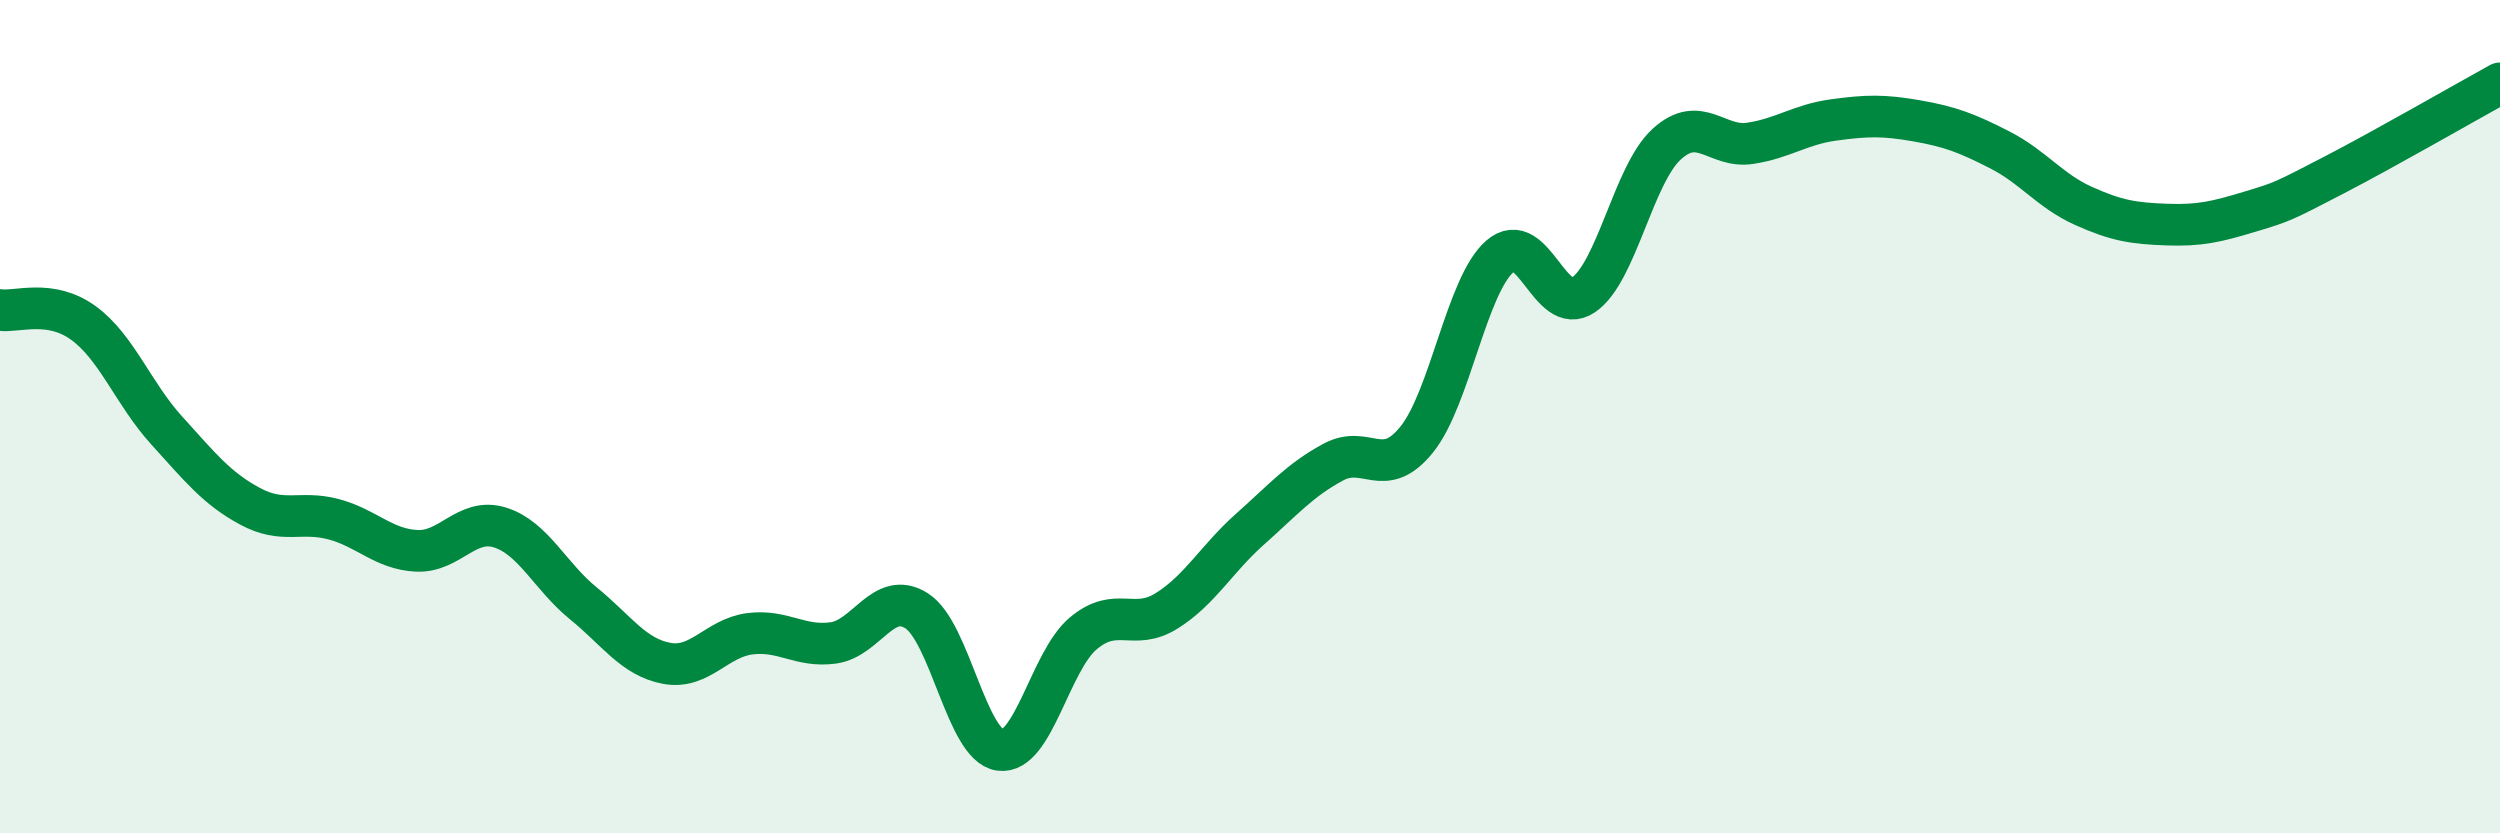
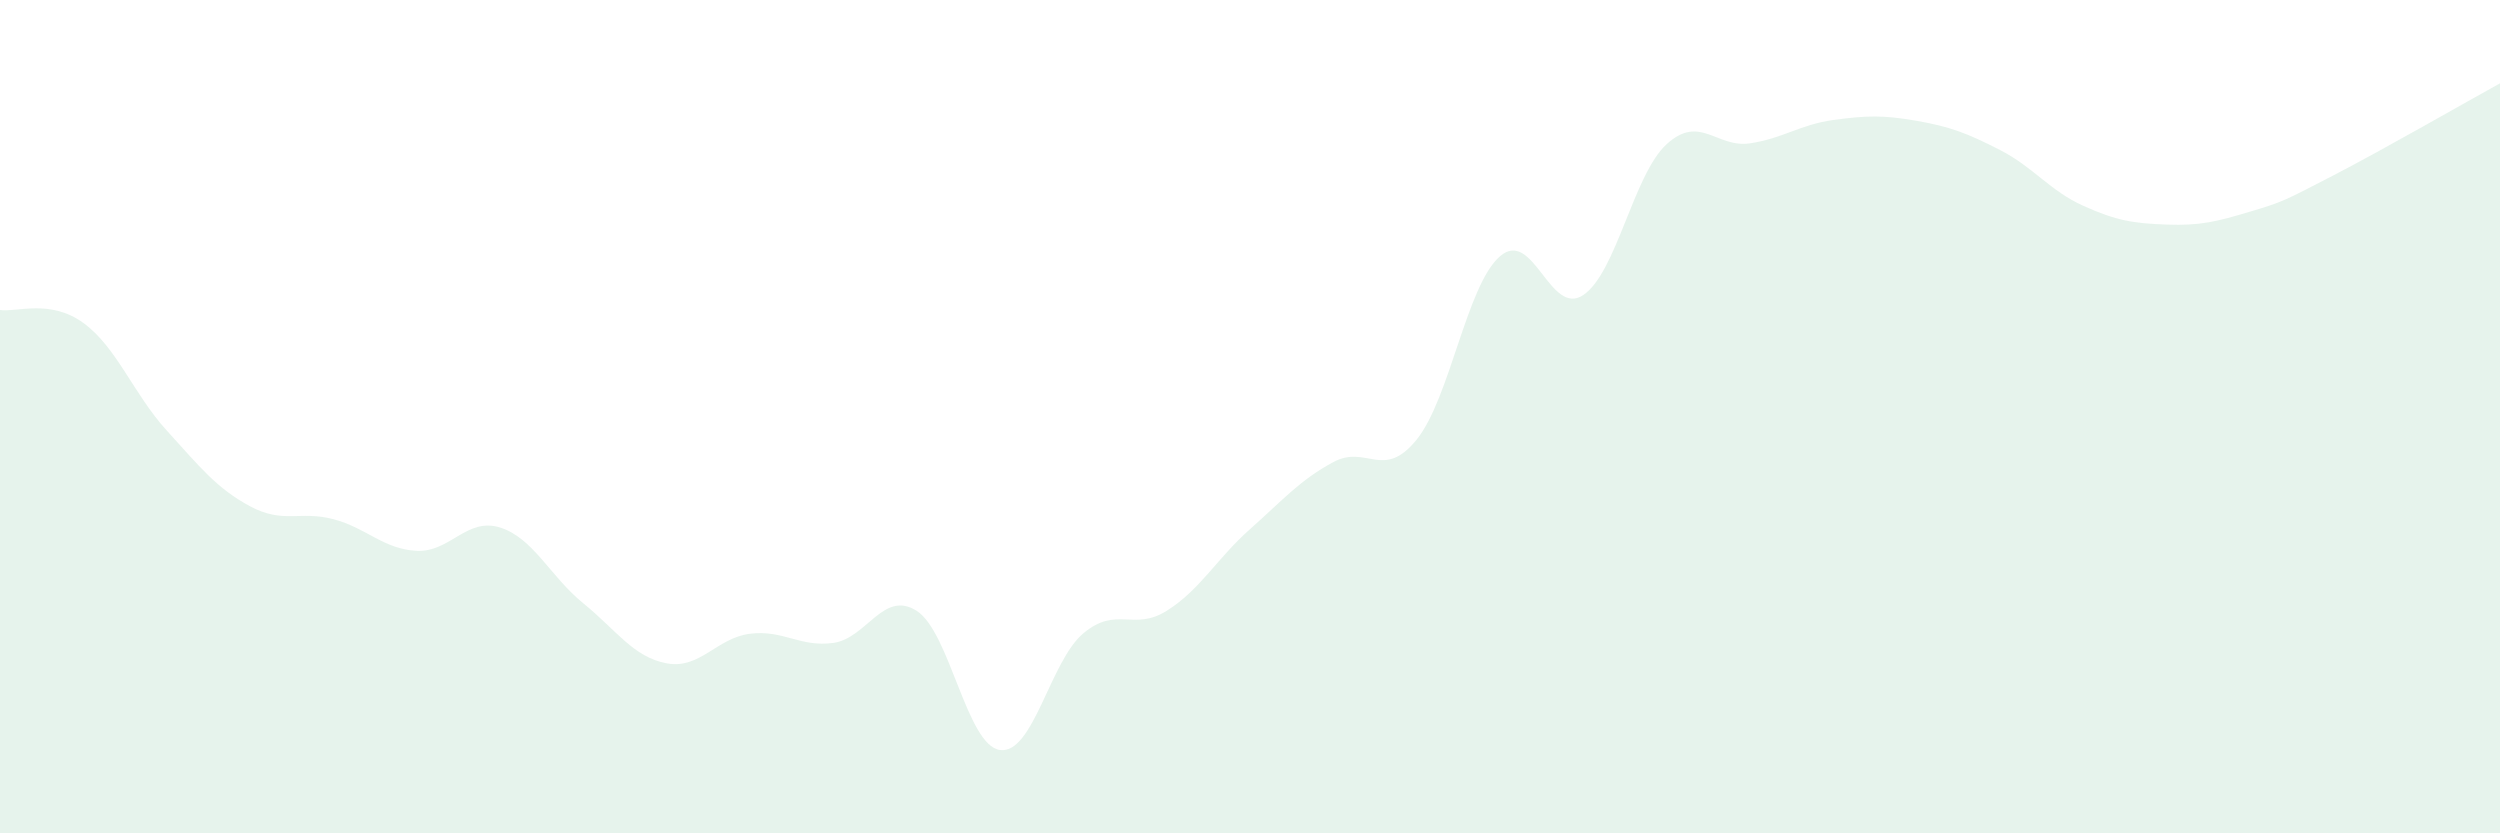
<svg xmlns="http://www.w3.org/2000/svg" width="60" height="20" viewBox="0 0 60 20">
  <path d="M 0,7.44 C 0.4,7.5 1.2,7.17 2,7.75 C 2.8,8.33 3.2,9.45 4,10.33 C 4.8,11.21 5.2,11.72 6,12.15 C 6.8,12.58 7.2,12.25 8,12.46 C 8.8,12.67 9.2,13.18 10,13.22 C 10.8,13.26 11.2,12.41 12,12.66 C 12.8,12.91 13.2,13.83 14,14.48 C 14.8,15.13 15.2,15.77 16,15.92 C 16.8,16.07 17.2,15.31 18,15.21 C 18.8,15.11 19.2,15.54 20,15.43 C 20.8,15.32 21.2,14.15 22,14.66 C 22.8,15.17 23.2,17.89 24,18 C 24.8,18.11 25.2,15.87 26,15.2 C 26.8,14.53 27.2,15.16 28,14.66 C 28.8,14.16 29.2,13.41 30,12.7 C 30.8,11.99 31.2,11.52 32,11.09 C 32.8,10.66 33.2,11.54 34,10.55 C 34.8,9.56 35.2,6.84 36,6.15 C 36.8,5.46 37.2,7.62 38,7.08 C 38.8,6.54 39.2,4.19 40,3.46 C 40.8,2.73 41.2,3.56 42,3.44 C 42.8,3.32 43.2,2.99 44,2.88 C 44.8,2.77 45.2,2.76 46,2.9 C 46.8,3.04 47.2,3.19 48,3.6 C 48.8,4.01 49.2,4.58 50,4.94 C 50.8,5.3 51.2,5.36 52,5.39 C 52.8,5.42 53.2,5.32 54,5.08 C 54.8,4.84 54.8,4.83 56,4.21 C 57.2,3.59 59.2,2.44 60,2L60 20L0 20Z" fill="#008740" opacity="0.1" stroke-linecap="round" stroke-linejoin="round" />
-   <path d="M 0,7.44 C 0.4,7.5 1.2,7.17 2,7.75 C 2.8,8.33 3.2,9.45 4,10.33 C 4.8,11.21 5.2,11.72 6,12.15 C 6.8,12.58 7.2,12.25 8,12.46 C 8.8,12.67 9.2,13.18 10,13.22 C 10.8,13.26 11.2,12.41 12,12.66 C 12.8,12.91 13.2,13.83 14,14.48 C 14.8,15.13 15.2,15.77 16,15.92 C 16.8,16.07 17.2,15.31 18,15.21 C 18.8,15.11 19.2,15.54 20,15.43 C 20.8,15.32 21.2,14.15 22,14.66 C 22.8,15.17 23.2,17.89 24,18 C 24.8,18.11 25.2,15.87 26,15.2 C 26.8,14.53 27.2,15.16 28,14.66 C 28.8,14.16 29.2,13.41 30,12.7 C 30.8,11.99 31.2,11.52 32,11.09 C 32.8,10.66 33.2,11.54 34,10.55 C 34.8,9.56 35.2,6.84 36,6.15 C 36.8,5.46 37.2,7.62 38,7.08 C 38.8,6.54 39.2,4.19 40,3.46 C 40.8,2.73 41.2,3.56 42,3.44 C 42.8,3.32 43.2,2.99 44,2.88 C 44.8,2.77 45.2,2.76 46,2.9 C 46.8,3.04 47.2,3.19 48,3.6 C 48.8,4.01 49.2,4.58 50,4.94 C 50.8,5.3 51.2,5.36 52,5.39 C 52.8,5.42 53.2,5.32 54,5.08 C 54.8,4.84 54.8,4.83 56,4.21 C 57.2,3.59 59.2,2.44 60,2" stroke="#008740" stroke-width="1" fill="none" stroke-linecap="round" stroke-linejoin="round" />
</svg>